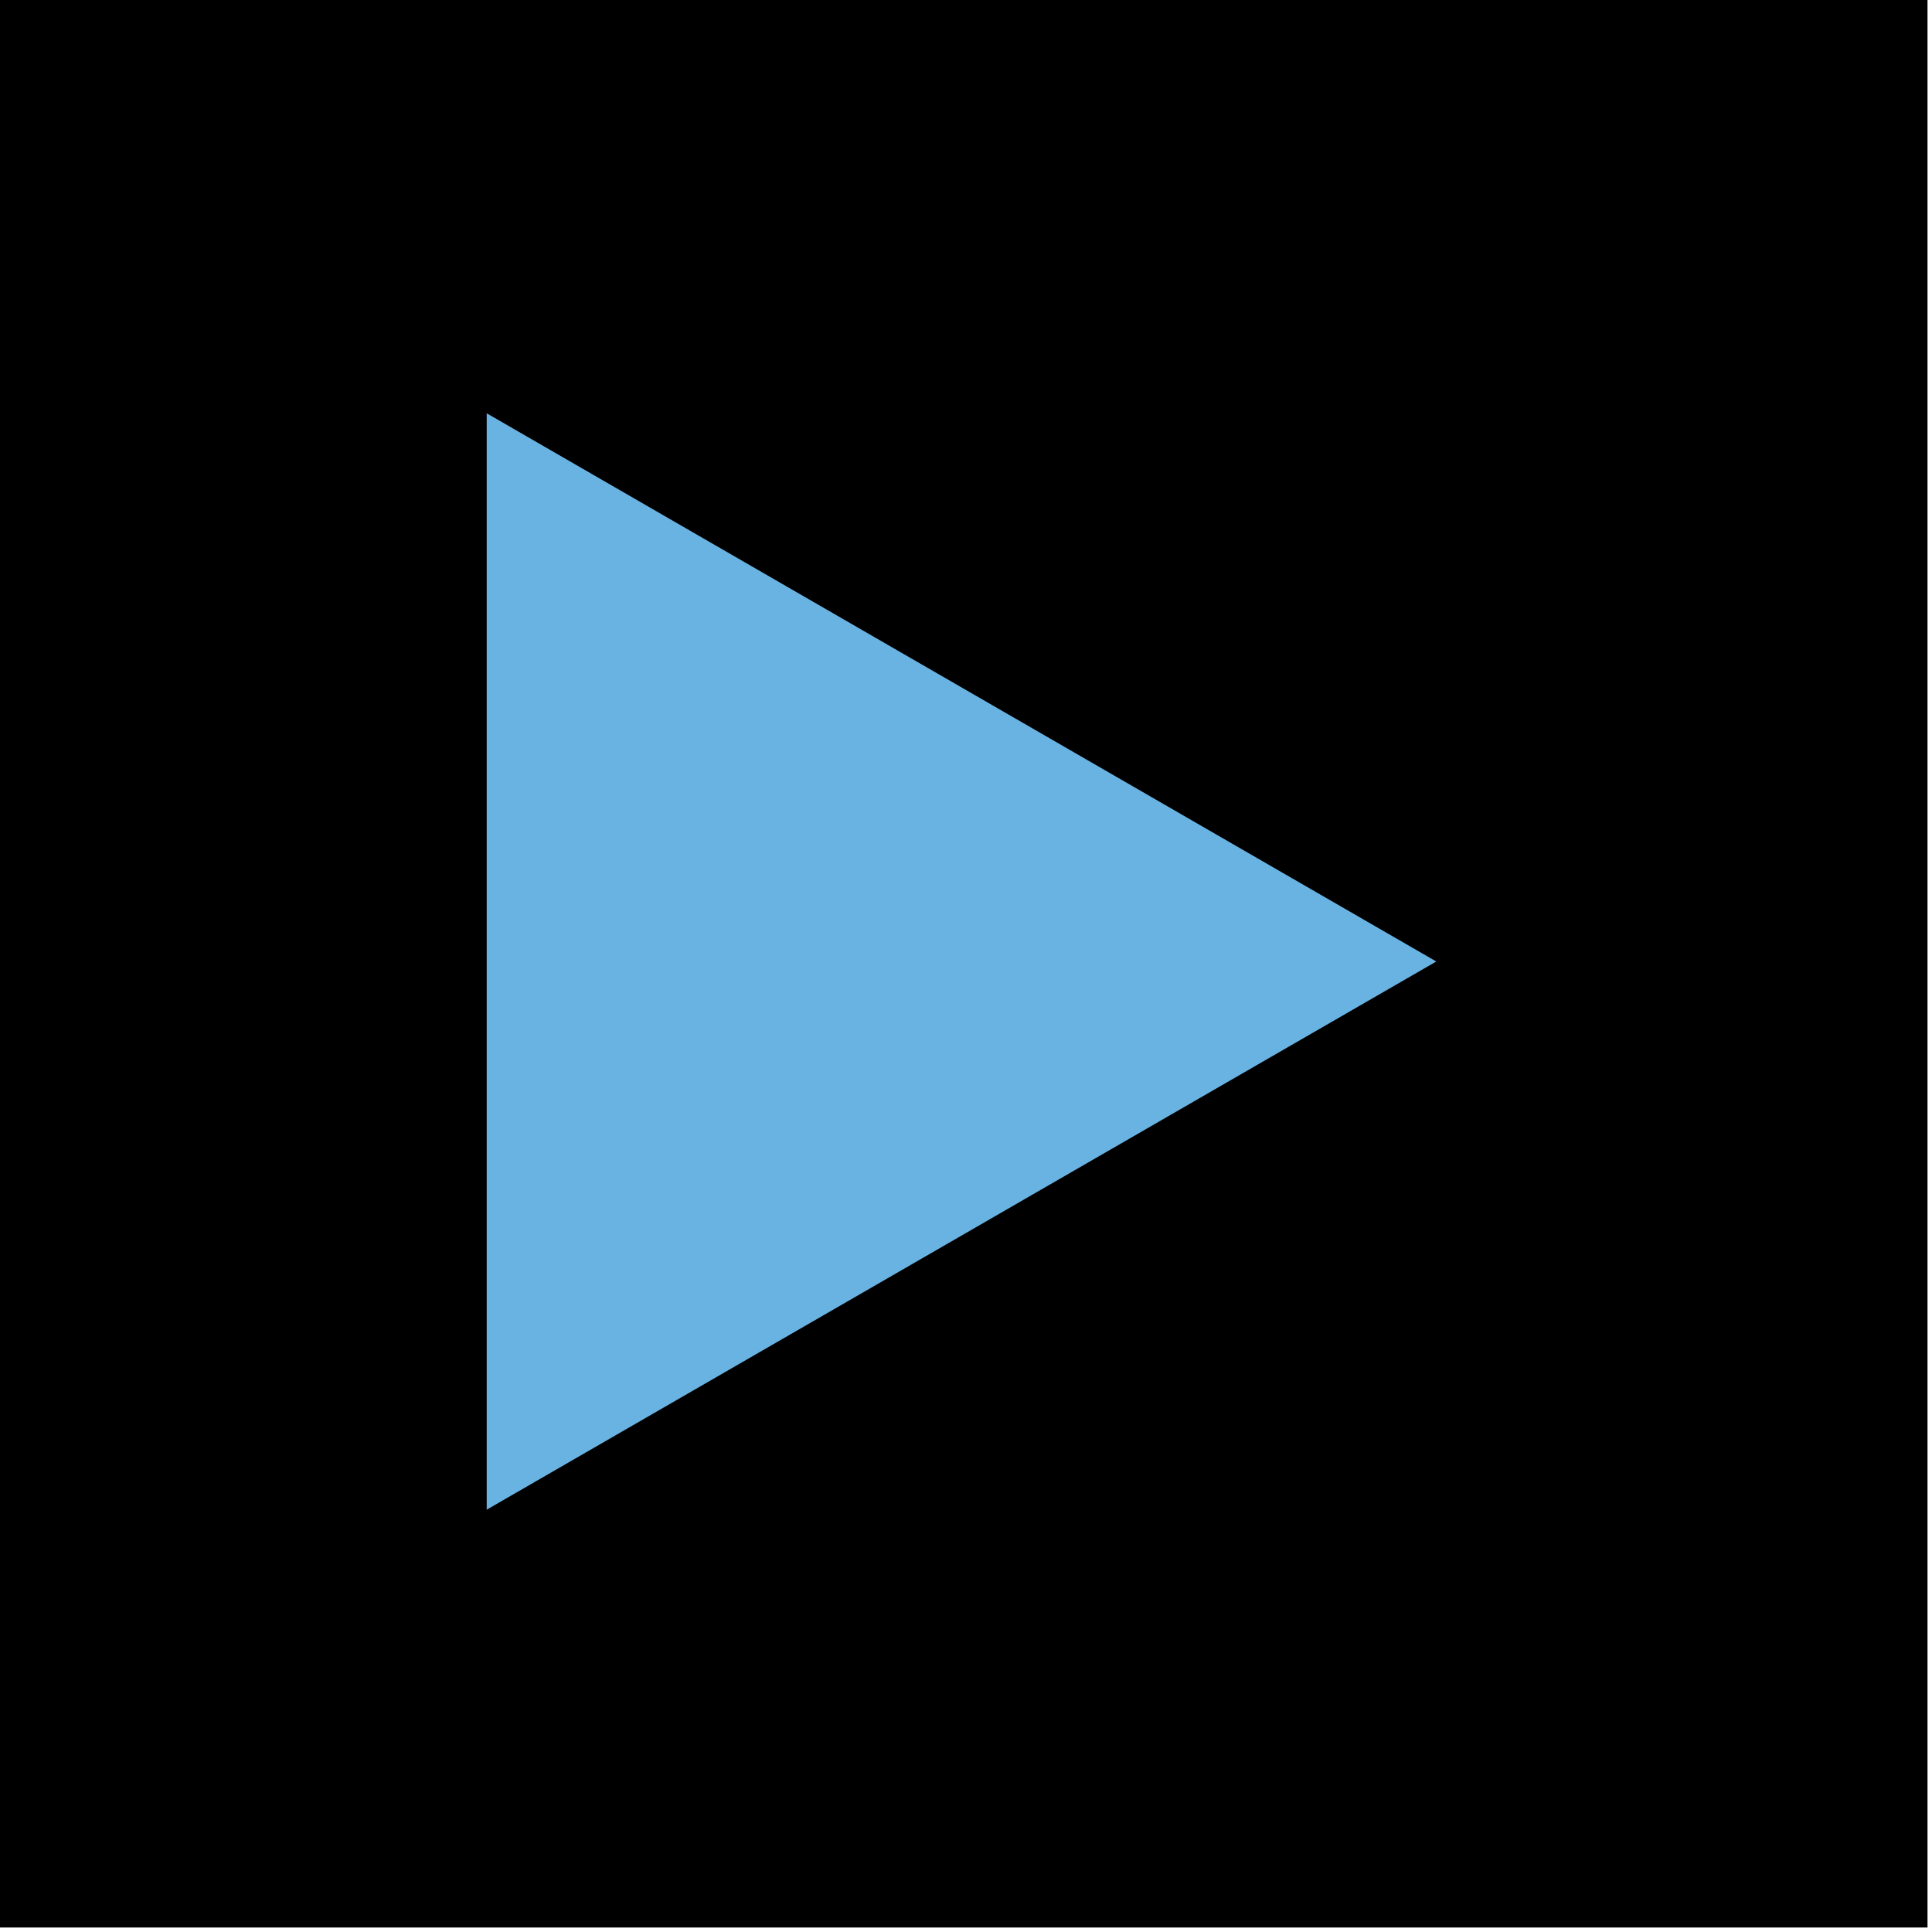
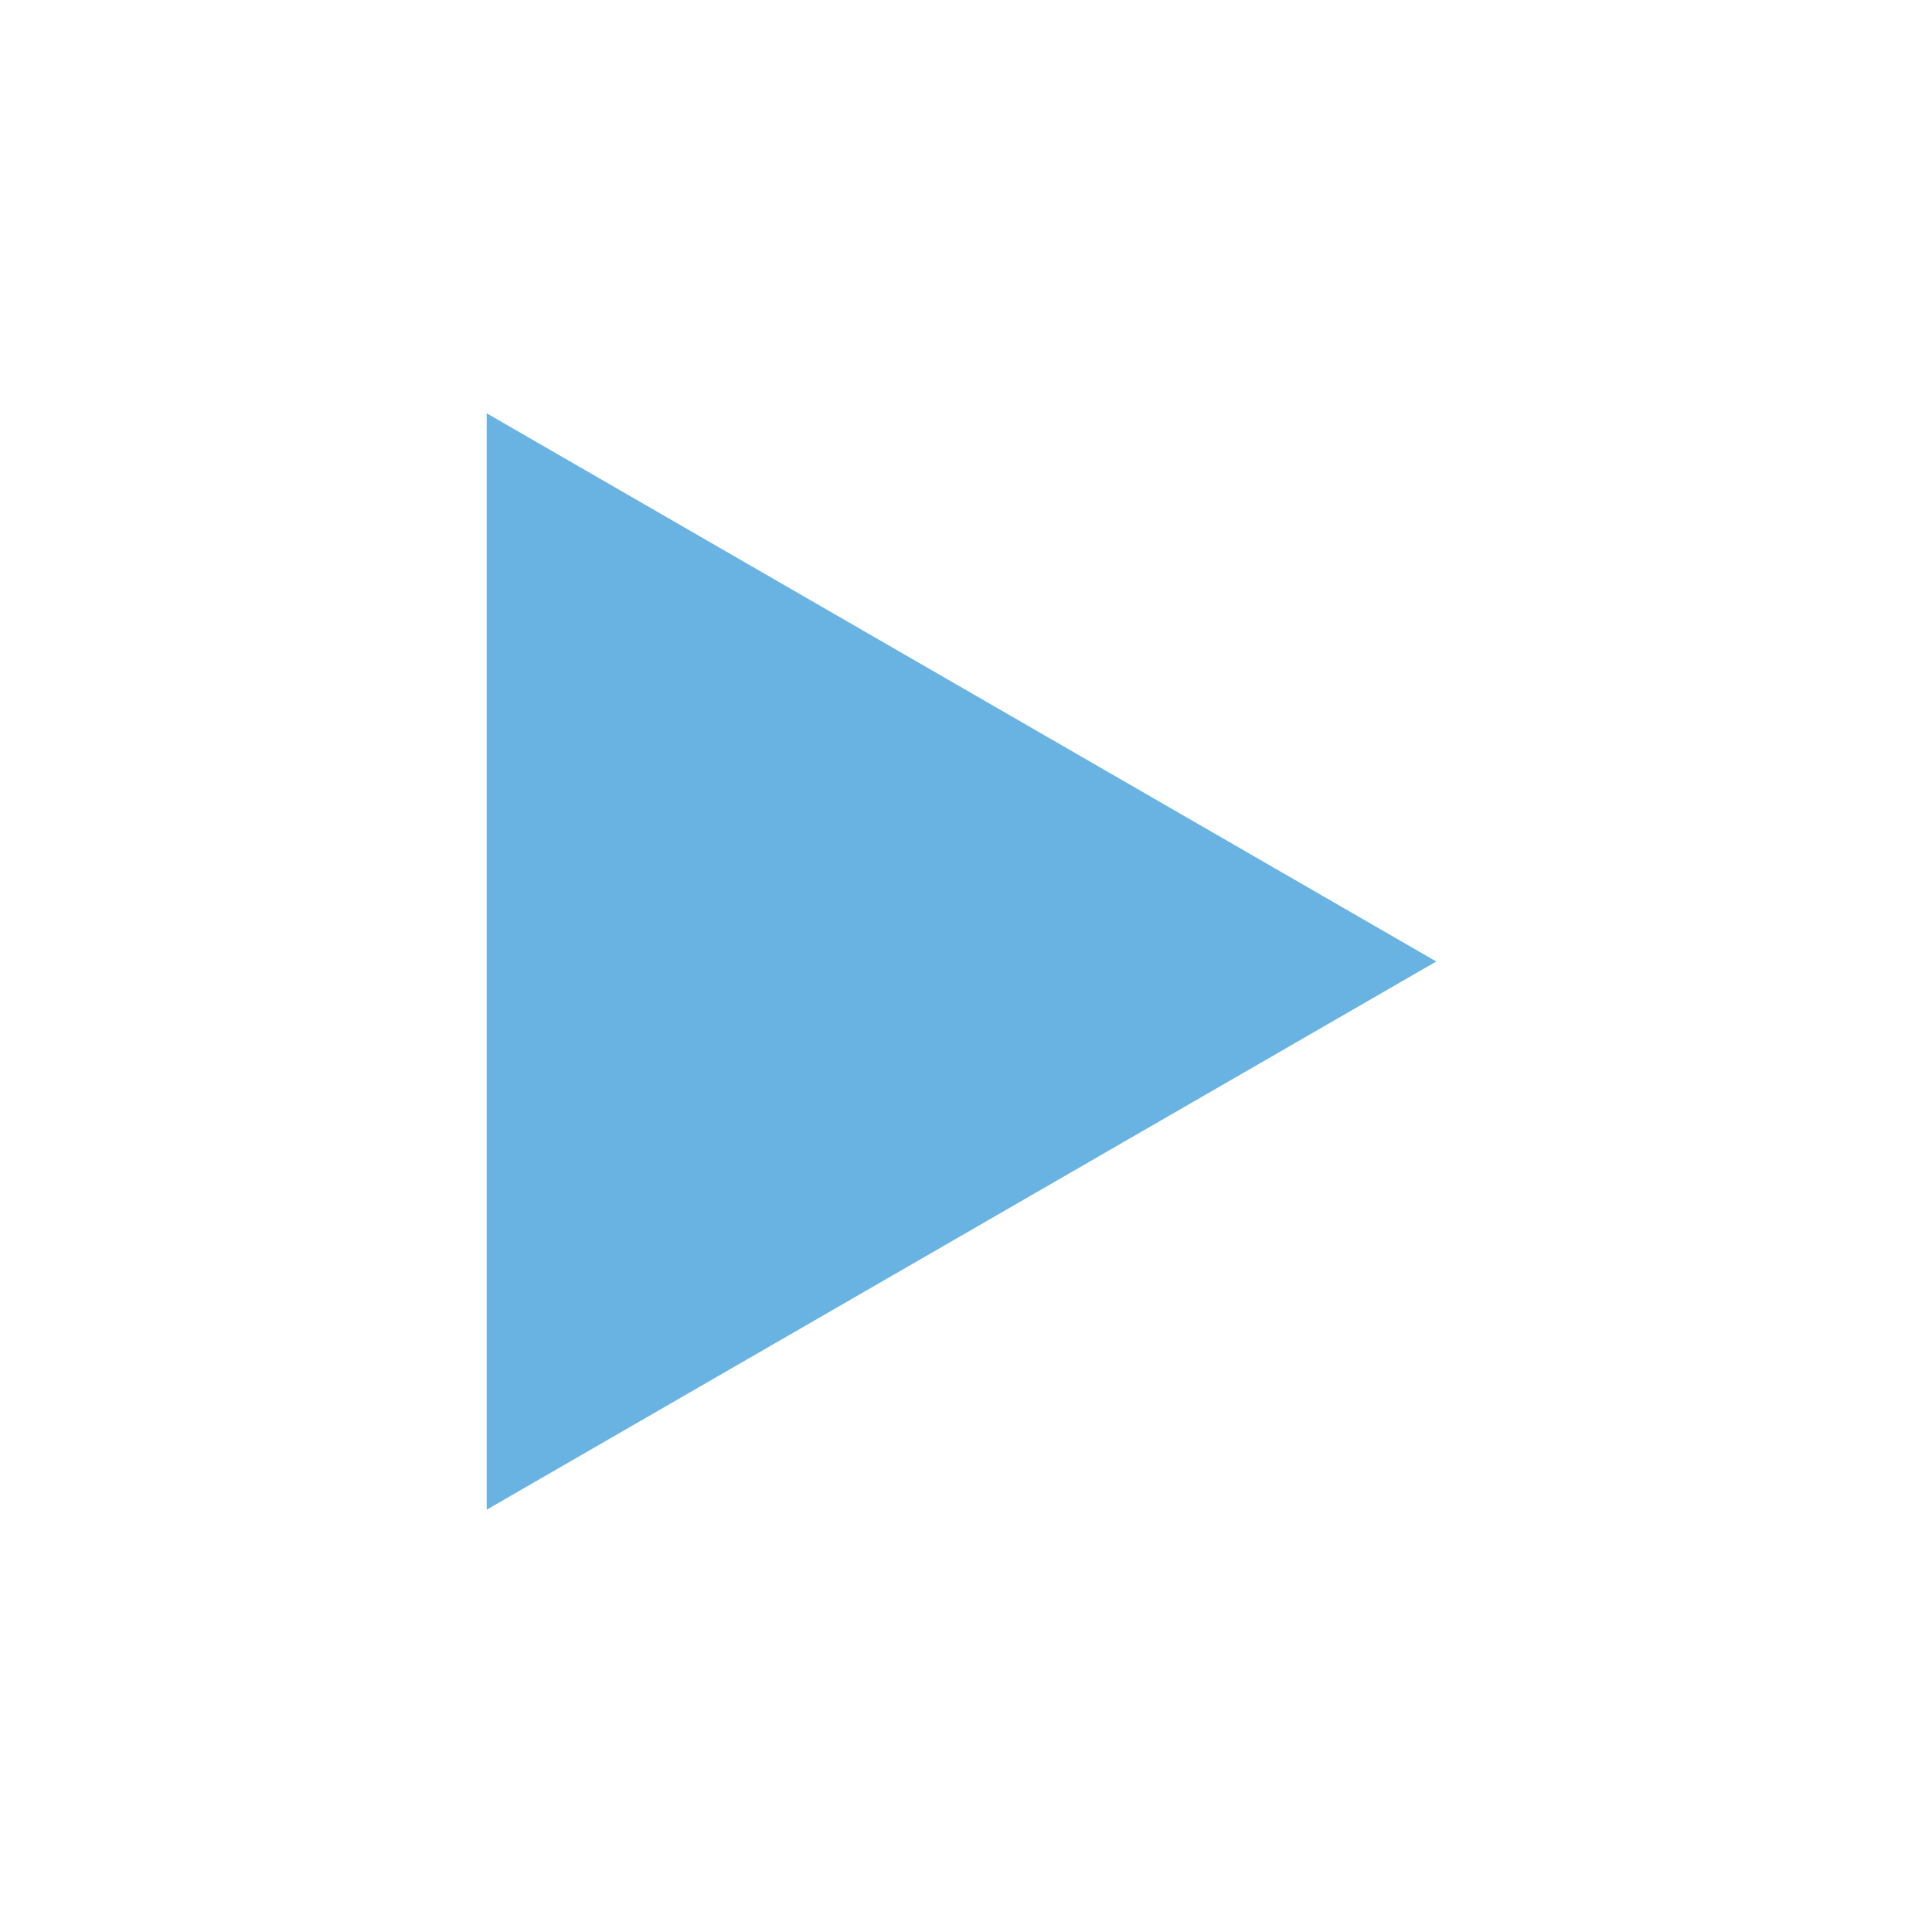
<svg xmlns="http://www.w3.org/2000/svg" version="1.1" id="Layer_1" x="0px" y="0px" width="73.551px" height="73.551px" viewBox="0 0 73.551 73.551" enable-background="new 0 0 73.551 73.551" xml:space="preserve">
-   <rect x="-0.171" y="-0.171" width="73.551" height="73.551" />
  <polygon fill="#69B3E3" points="18.529,15.734 54.679,36.604 18.529,57.474 " />
  <g>
</g>
  <g>
</g>
  <g>
</g>
  <g>
</g>
  <g>
</g>
  <g>
</g>
</svg>